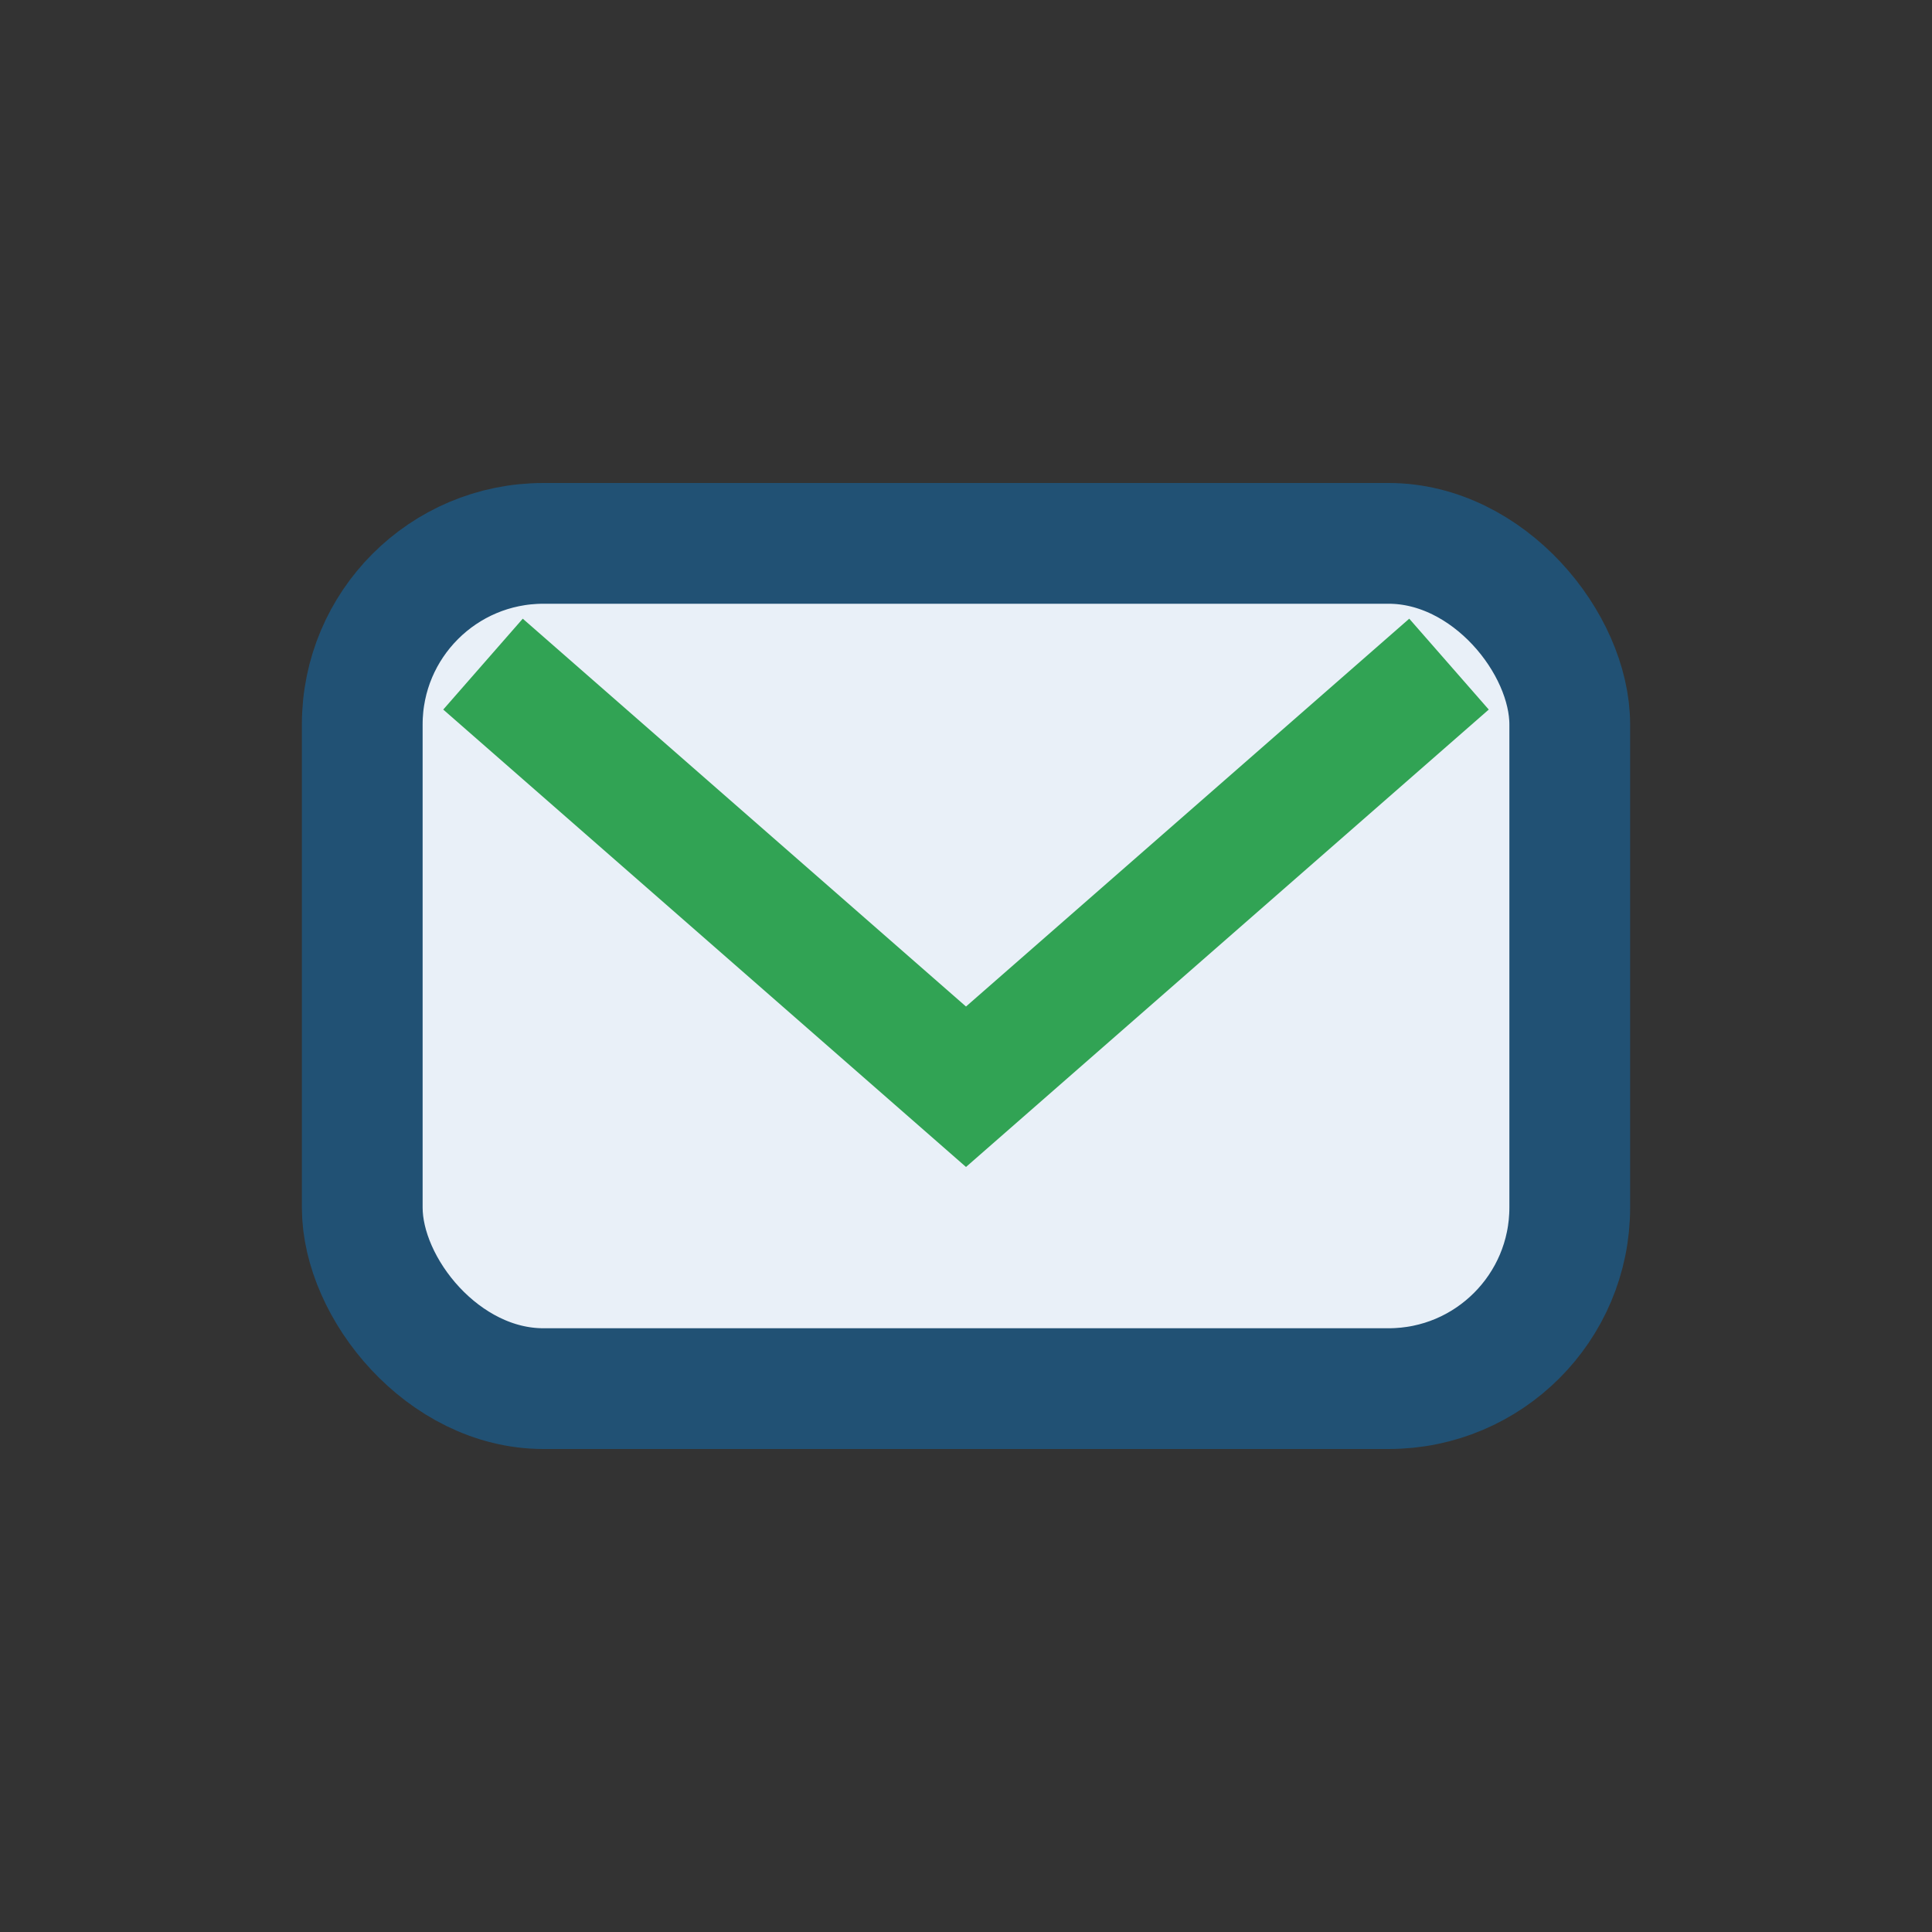
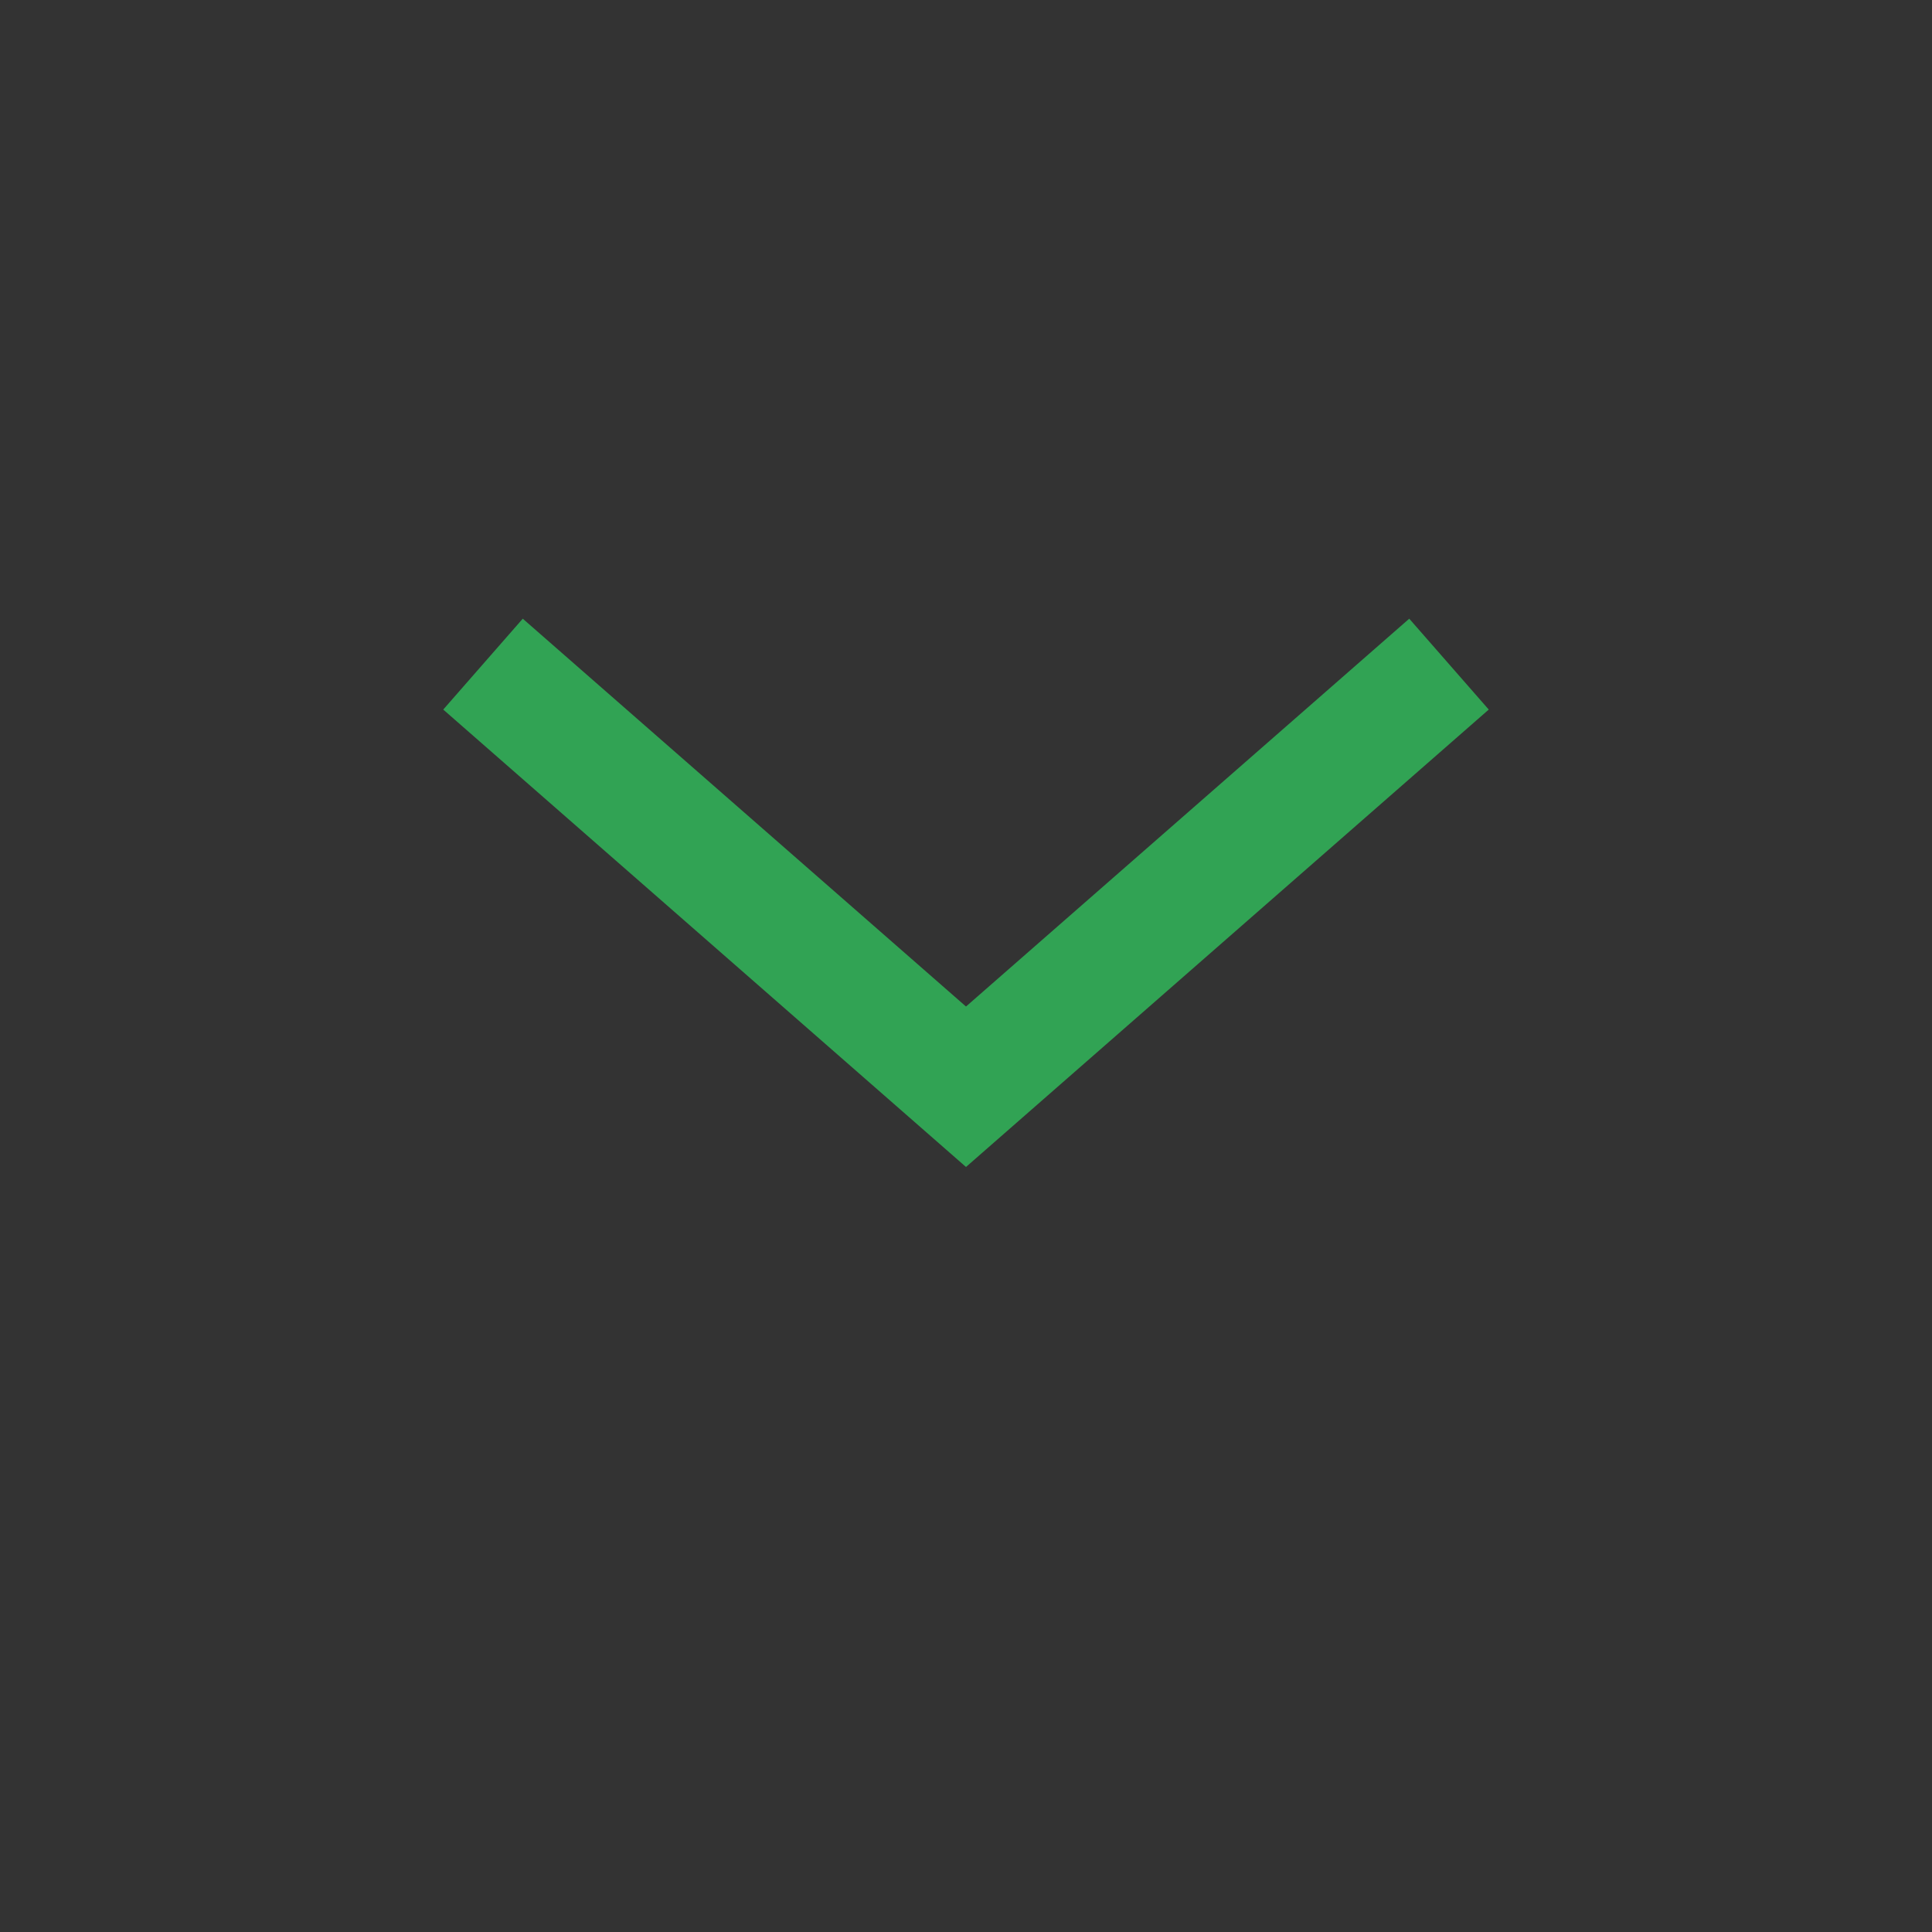
<svg xmlns="http://www.w3.org/2000/svg" width="32" height="32" viewBox="0 0 32 32">
  <rect x="0" y="0" width="32" height="32" fill="#333333" stroke="none" />
-   <rect x="6" y="9" width="20" height="14" rx="3" fill="#E9F0F8" stroke="#215174" stroke-width="2" />
  <path d="M8 11l8 7 8-7" fill="none" stroke="#31A354" stroke-width="2" />
</svg>